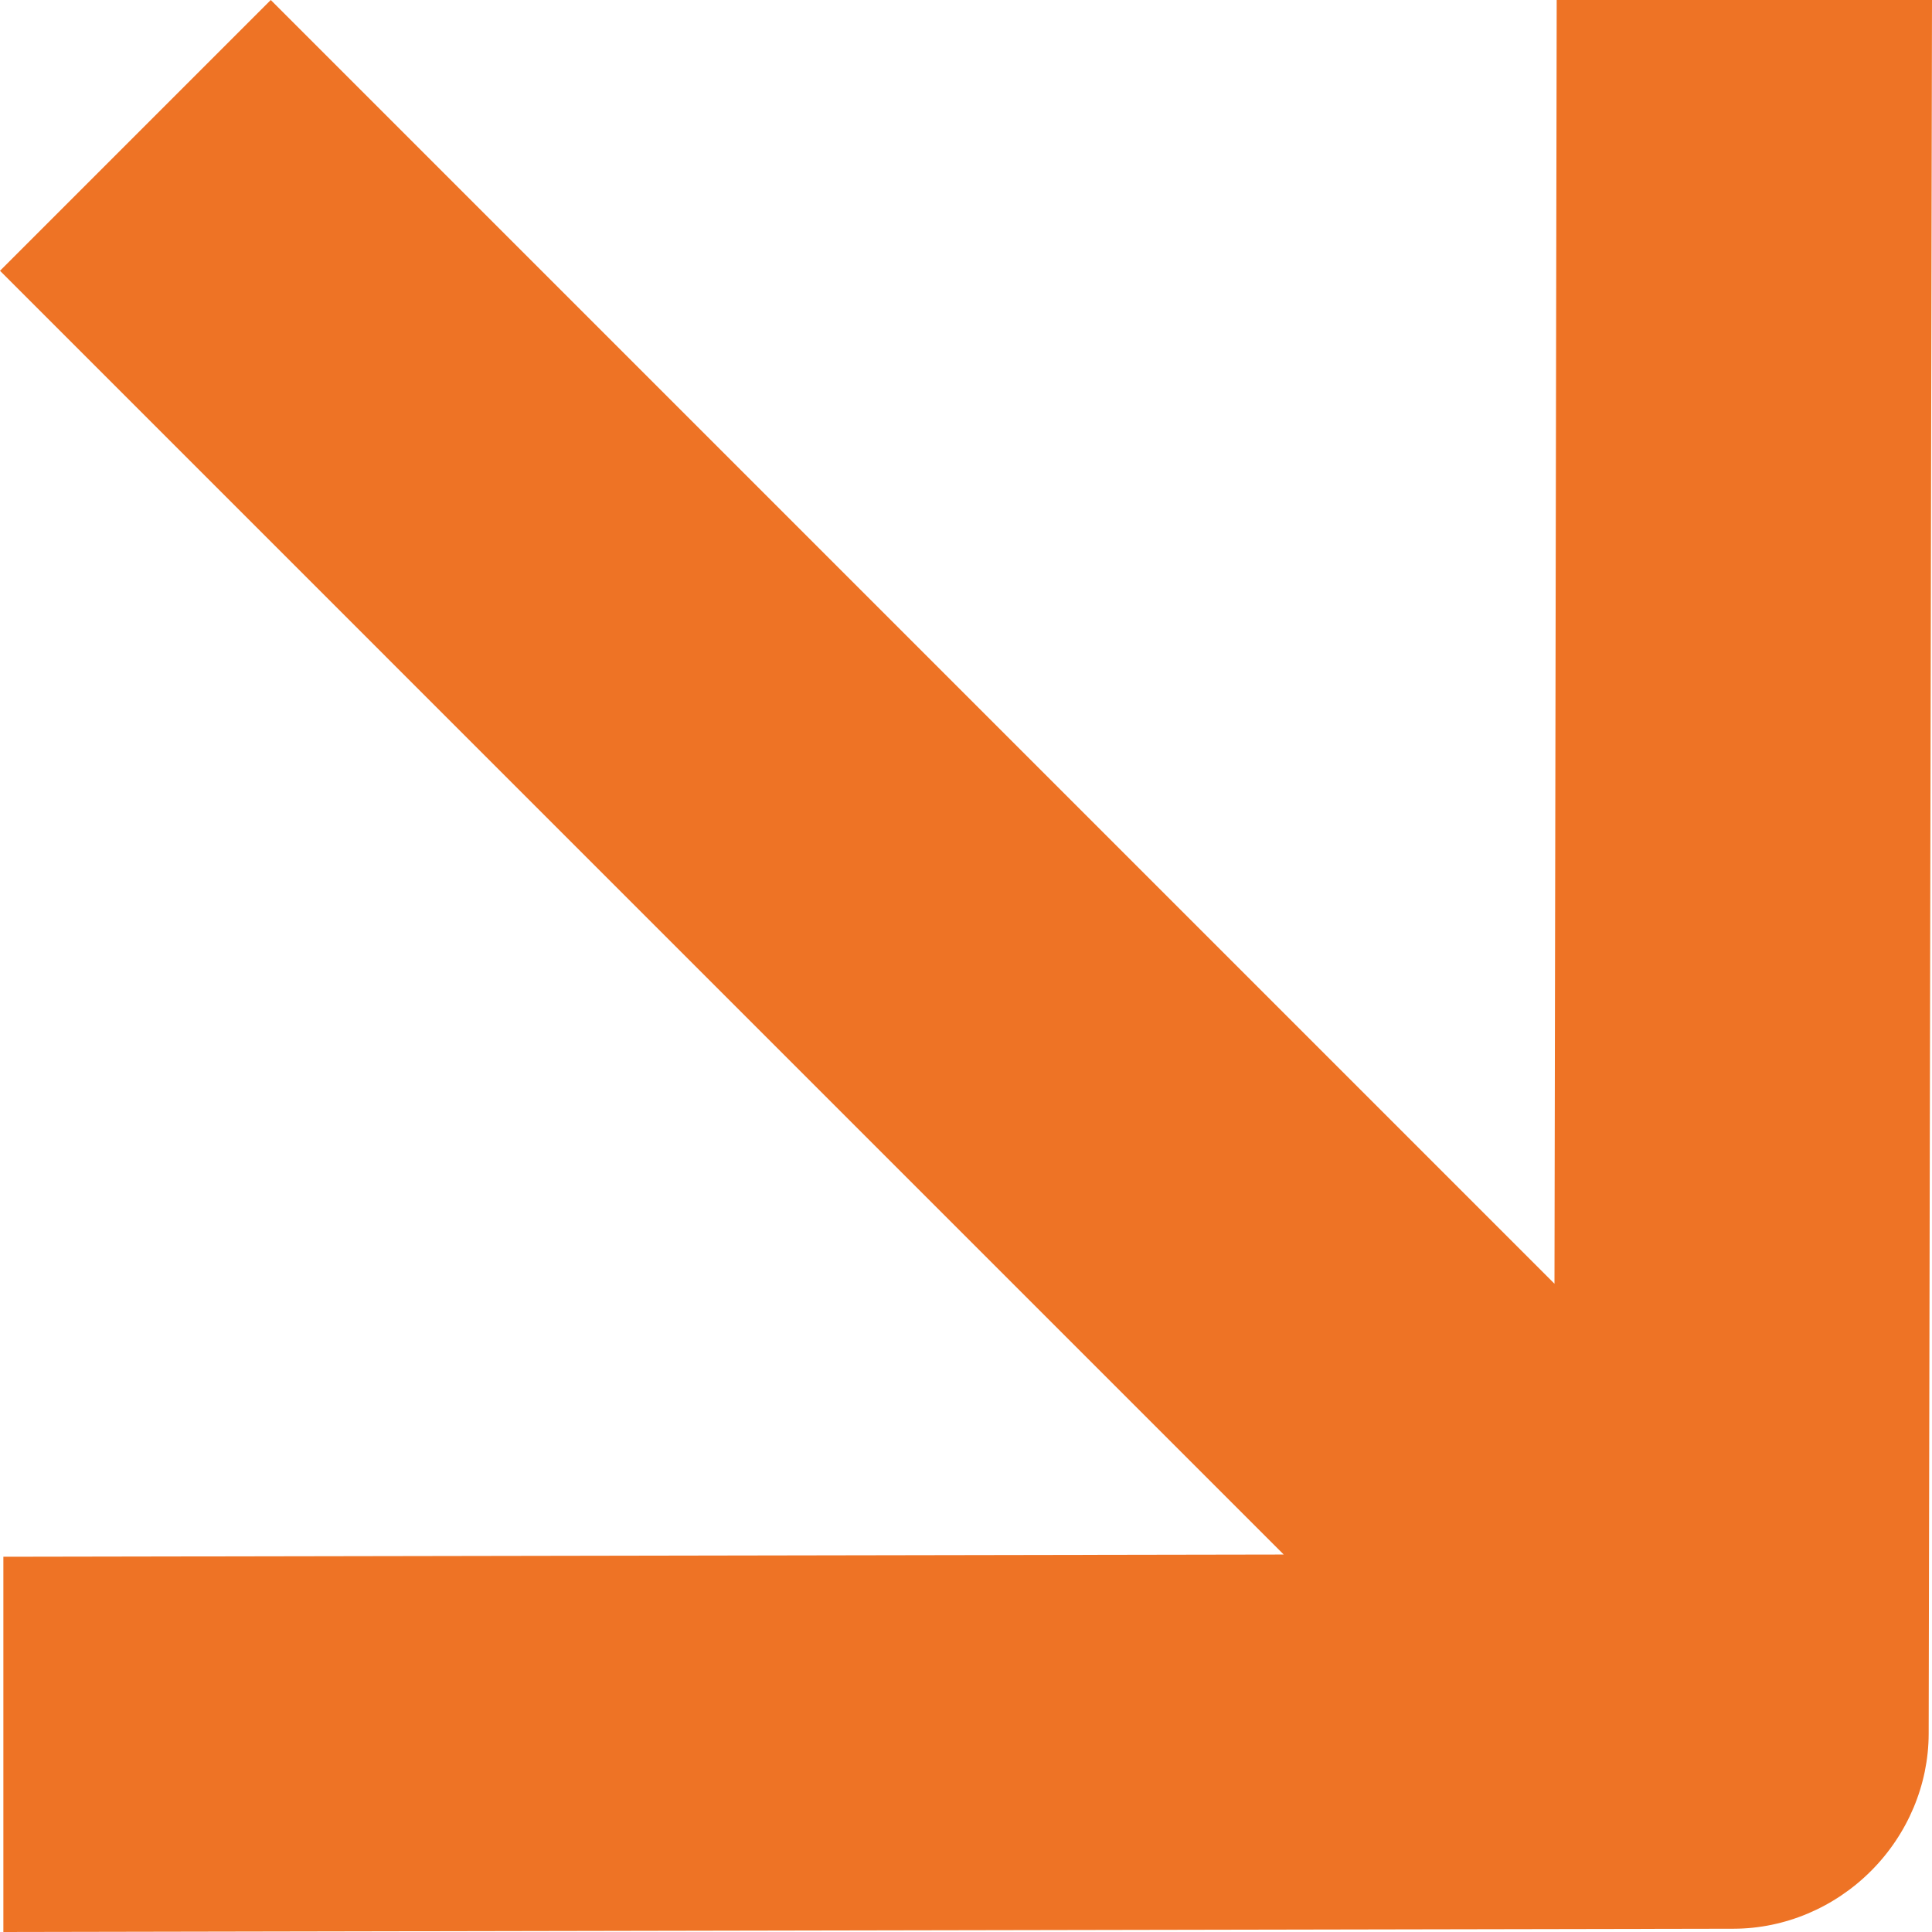
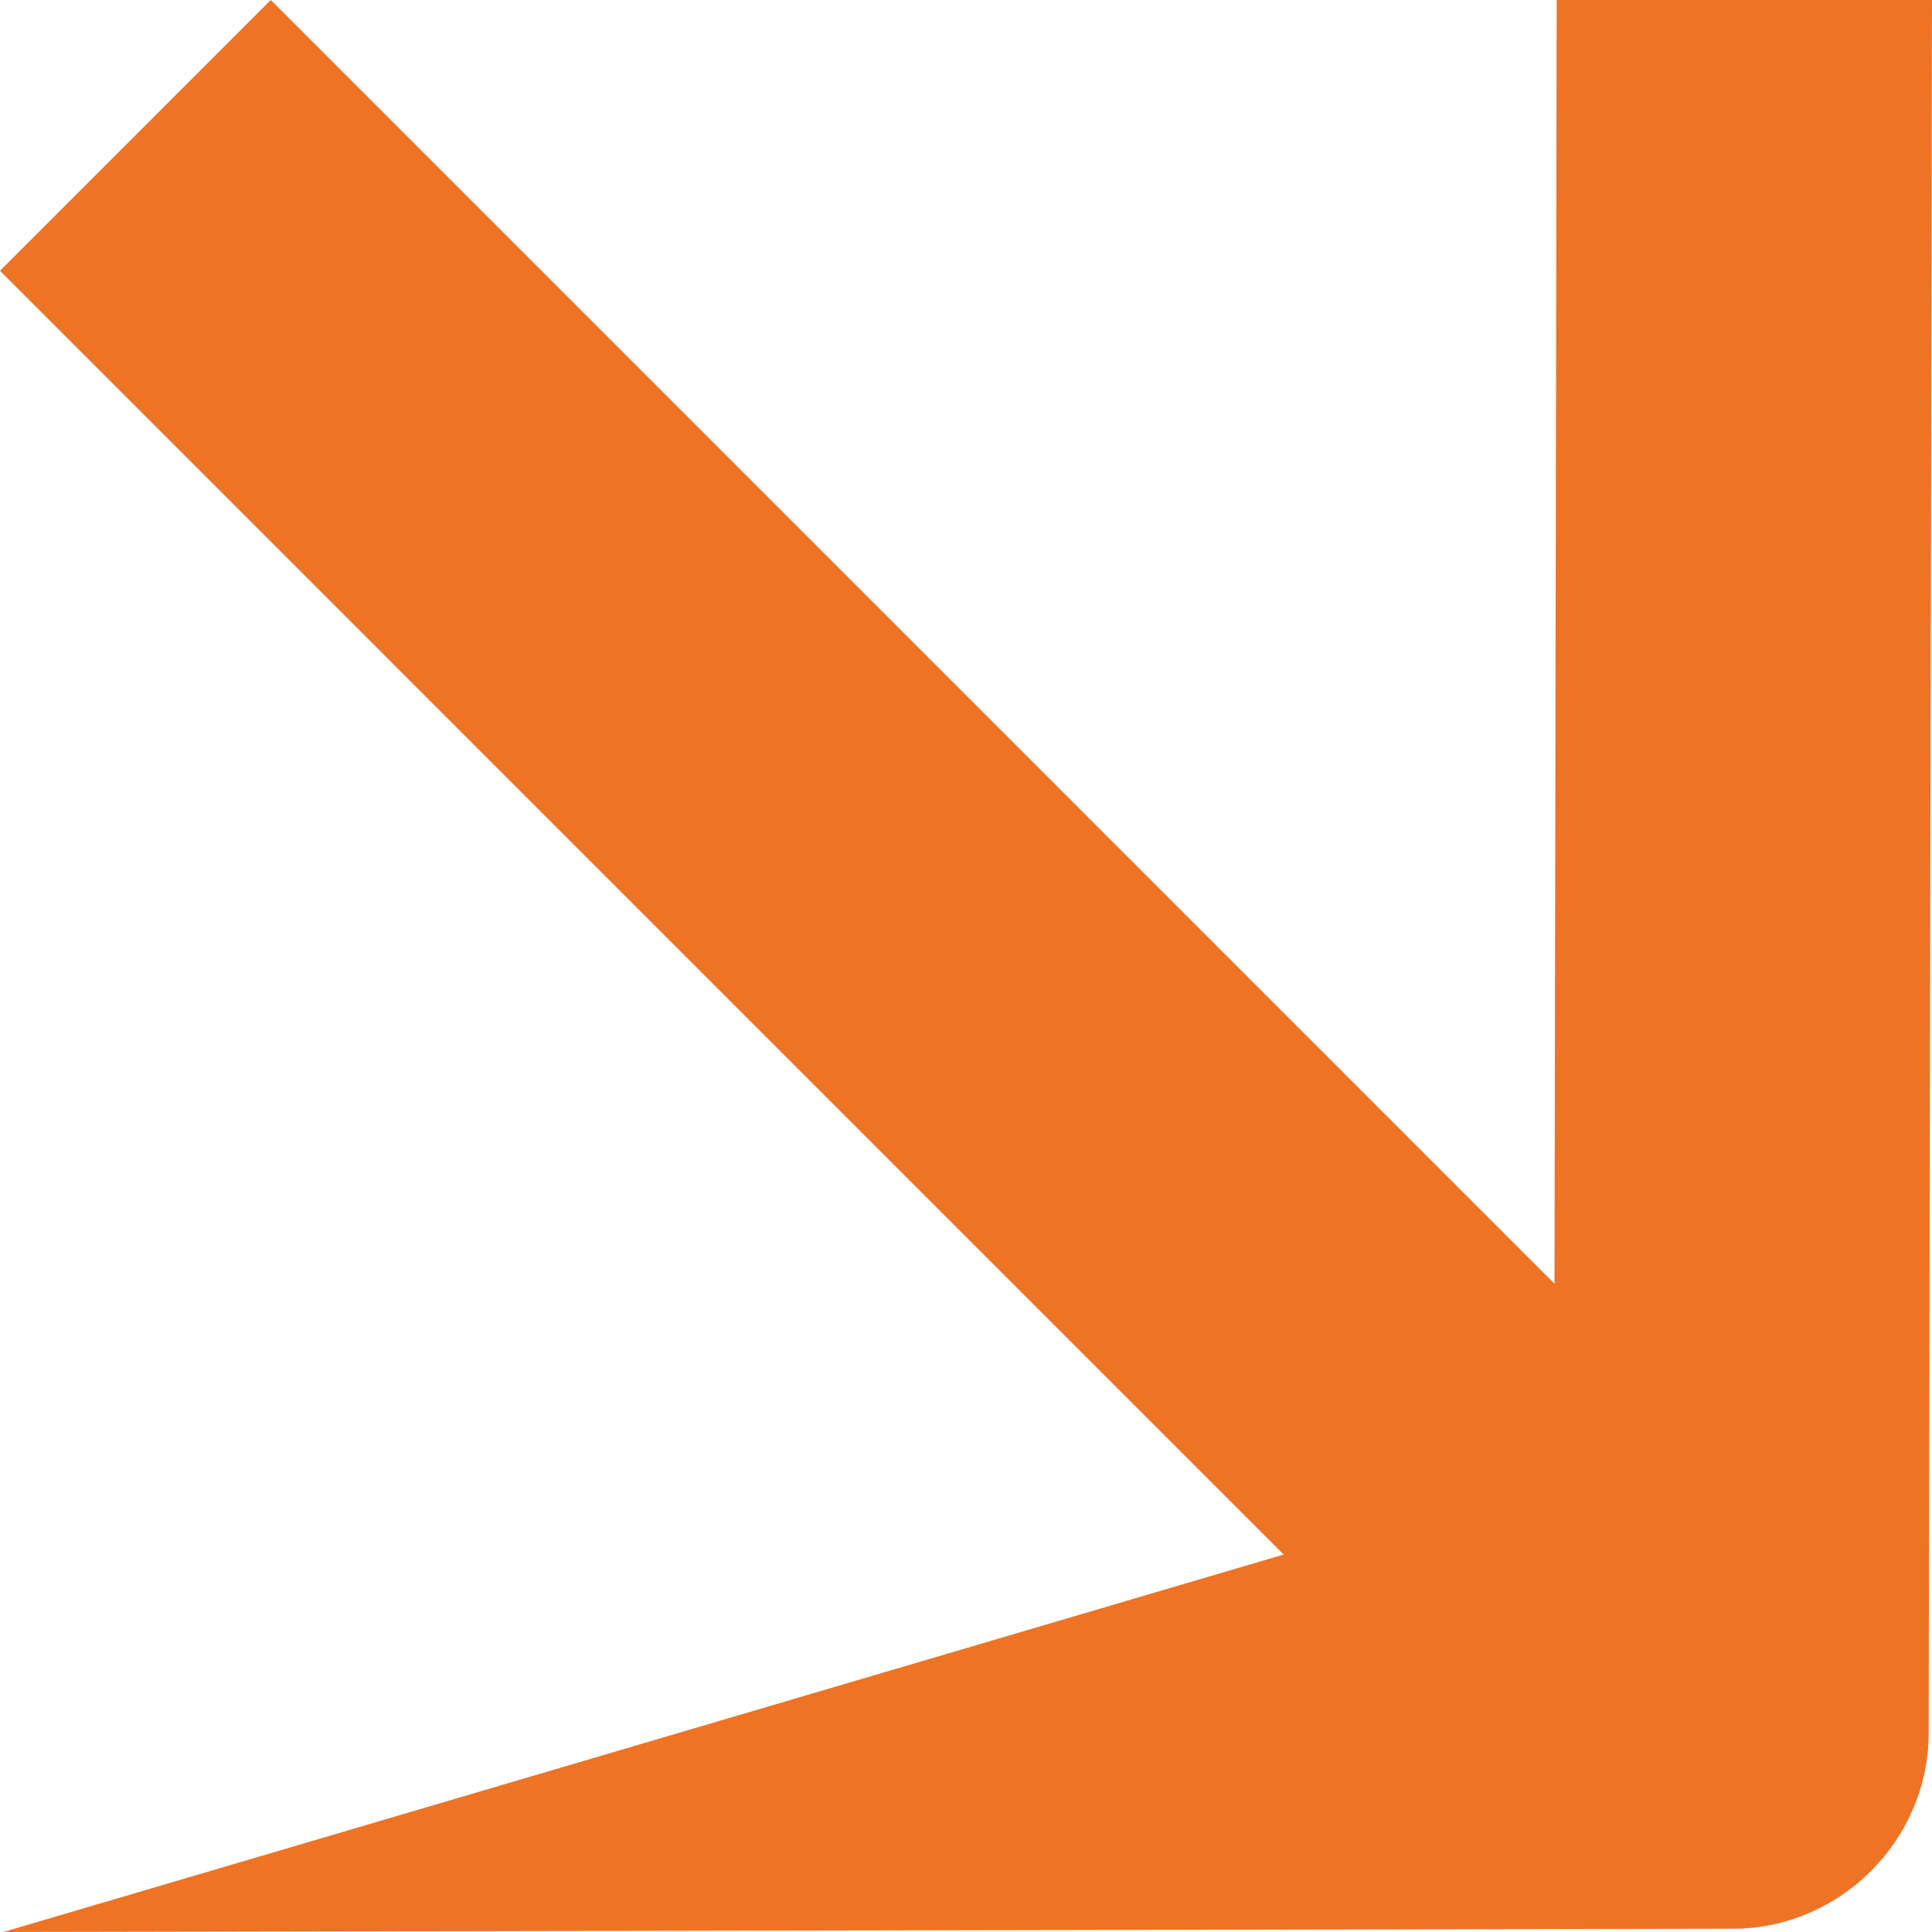
<svg xmlns="http://www.w3.org/2000/svg" width="97" height="97" viewBox="0 0 97 97" fill="none">
-   <path d="M78.046 64.453L13.595 0L0 13.595L64.451 78.048L0.169 78.16L0.169 97L87.047 96.836C89.603 96.83 92.089 95.784 93.935 93.938C95.781 92.093 96.827 89.606 96.833 87.05L97 0H78.157L78.046 64.453Z" fill="#EE7325" />
+   <path d="M78.046 64.453L13.595 0L0 13.595L64.451 78.048L0.169 97L87.047 96.836C89.603 96.83 92.089 95.784 93.935 93.938C95.781 92.093 96.827 89.606 96.833 87.05L97 0H78.157L78.046 64.453Z" fill="#EE7325" />
</svg>